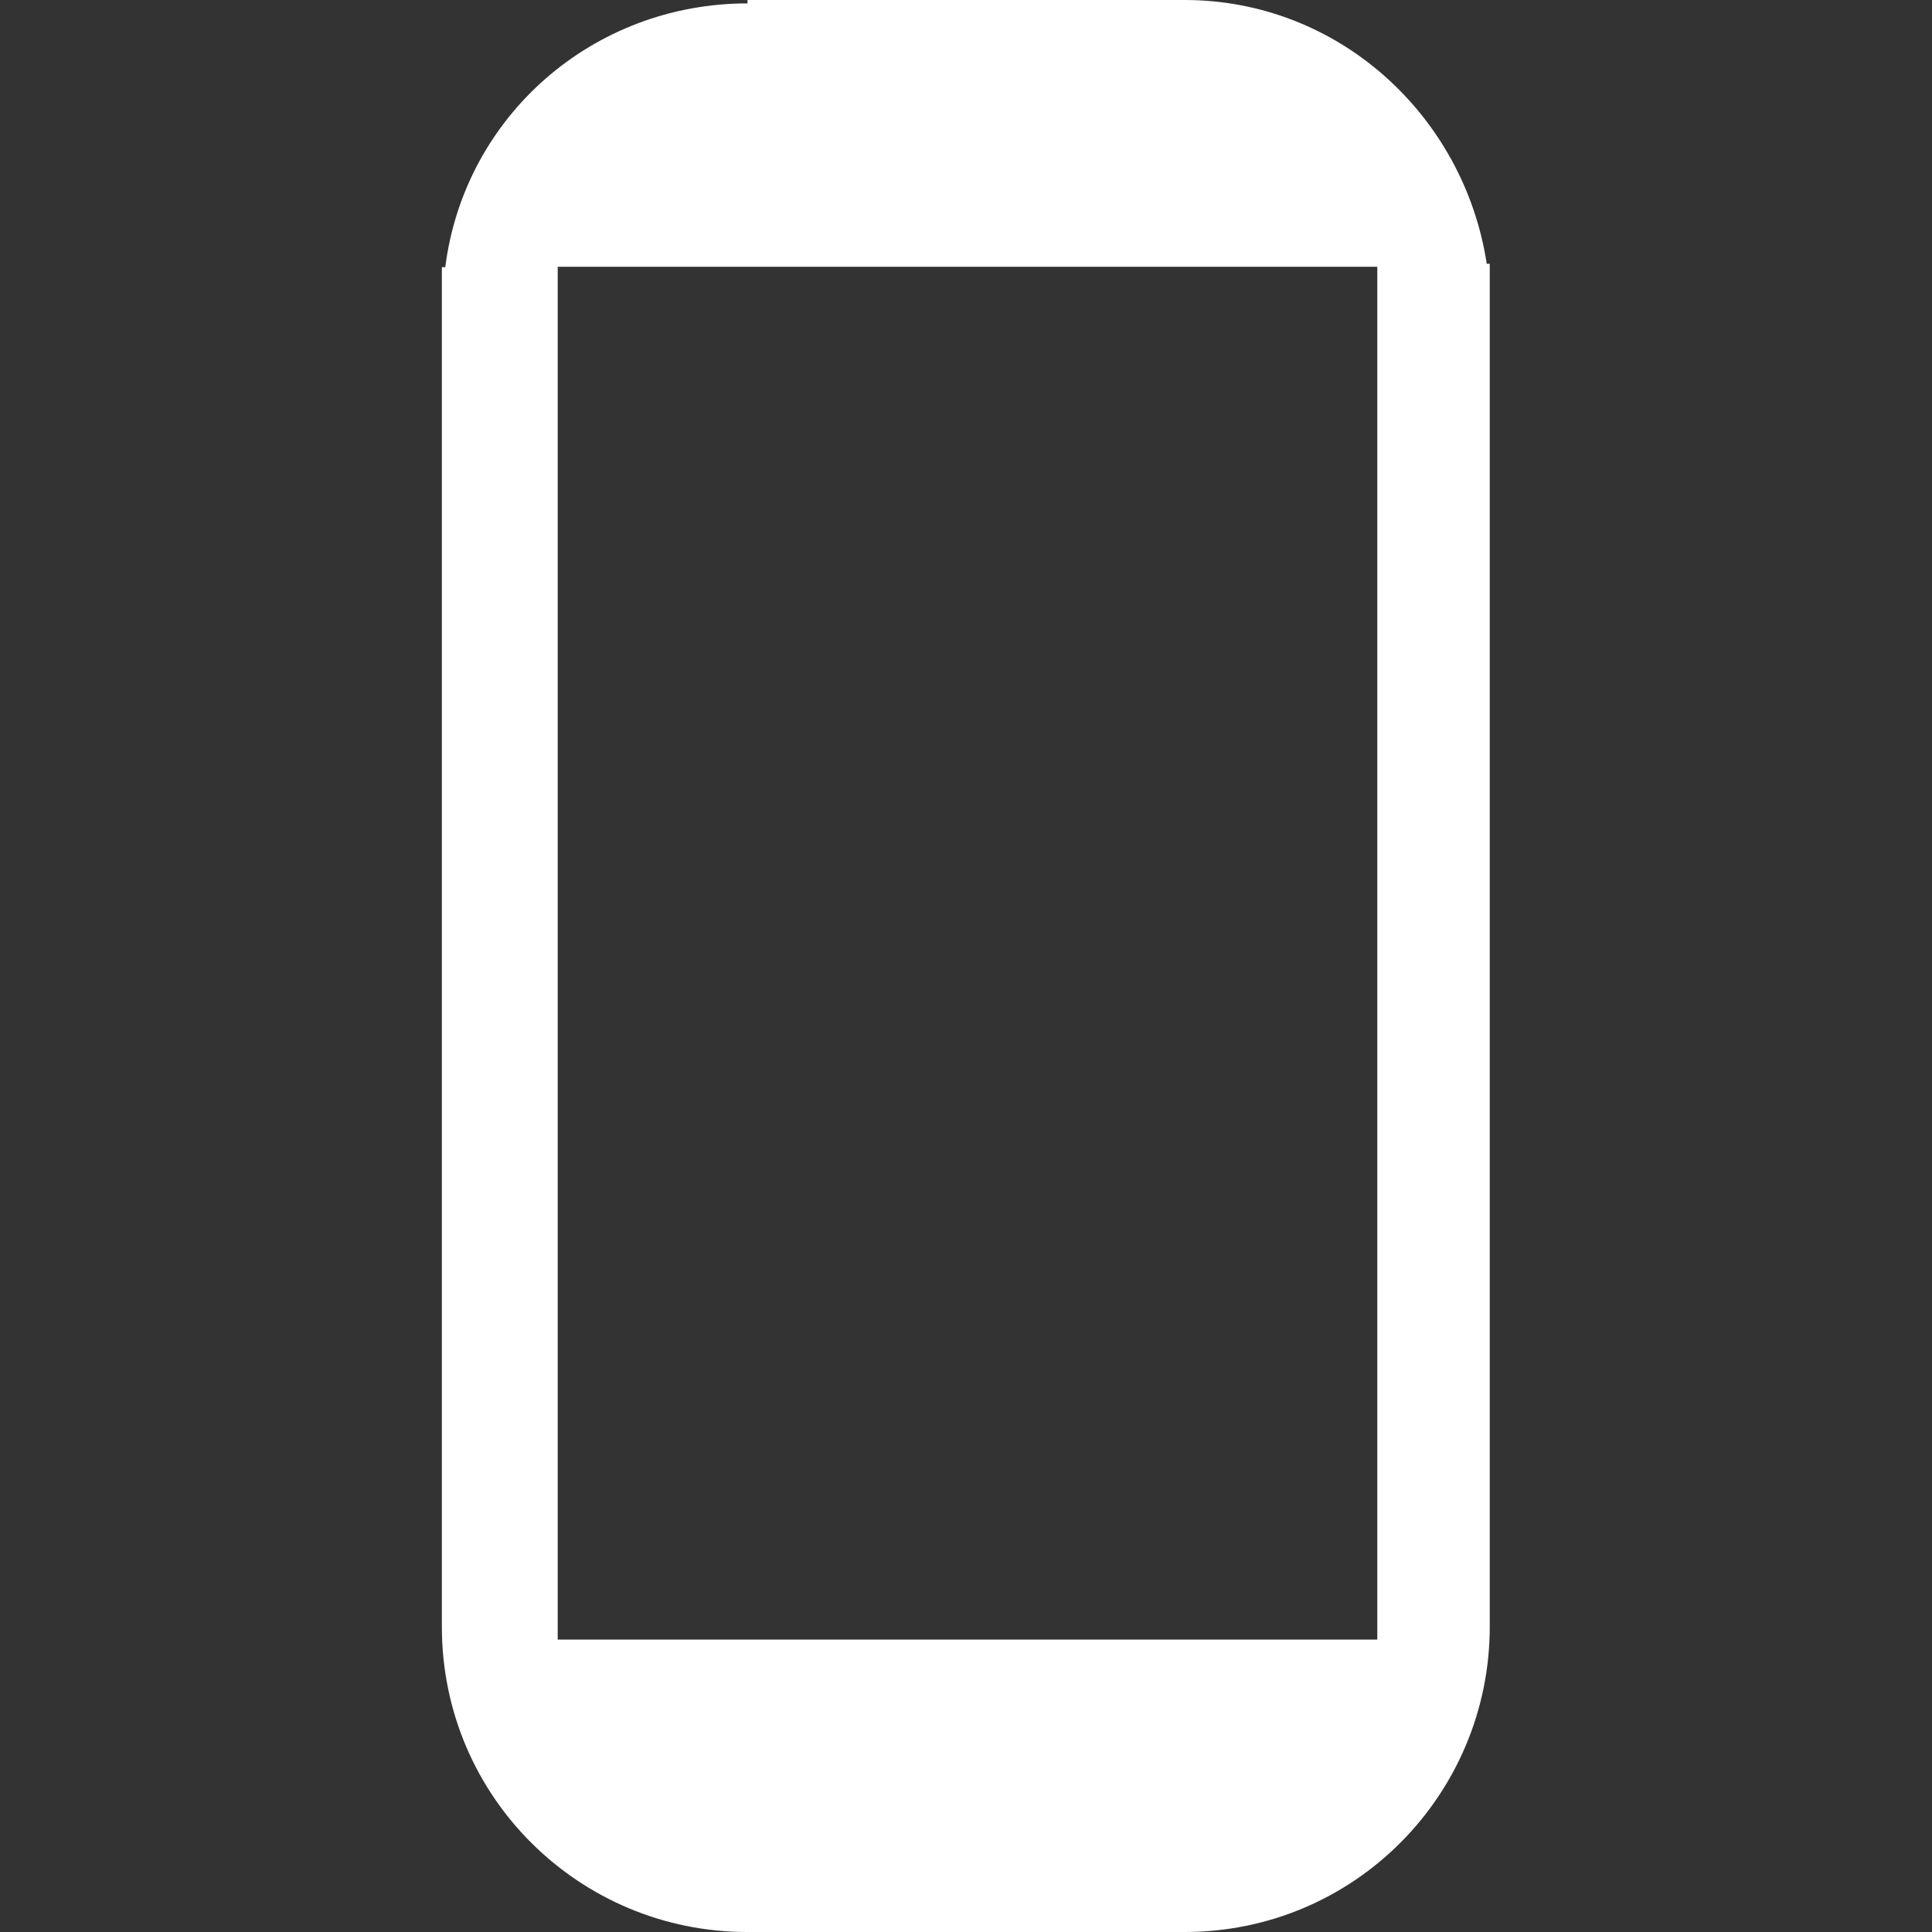
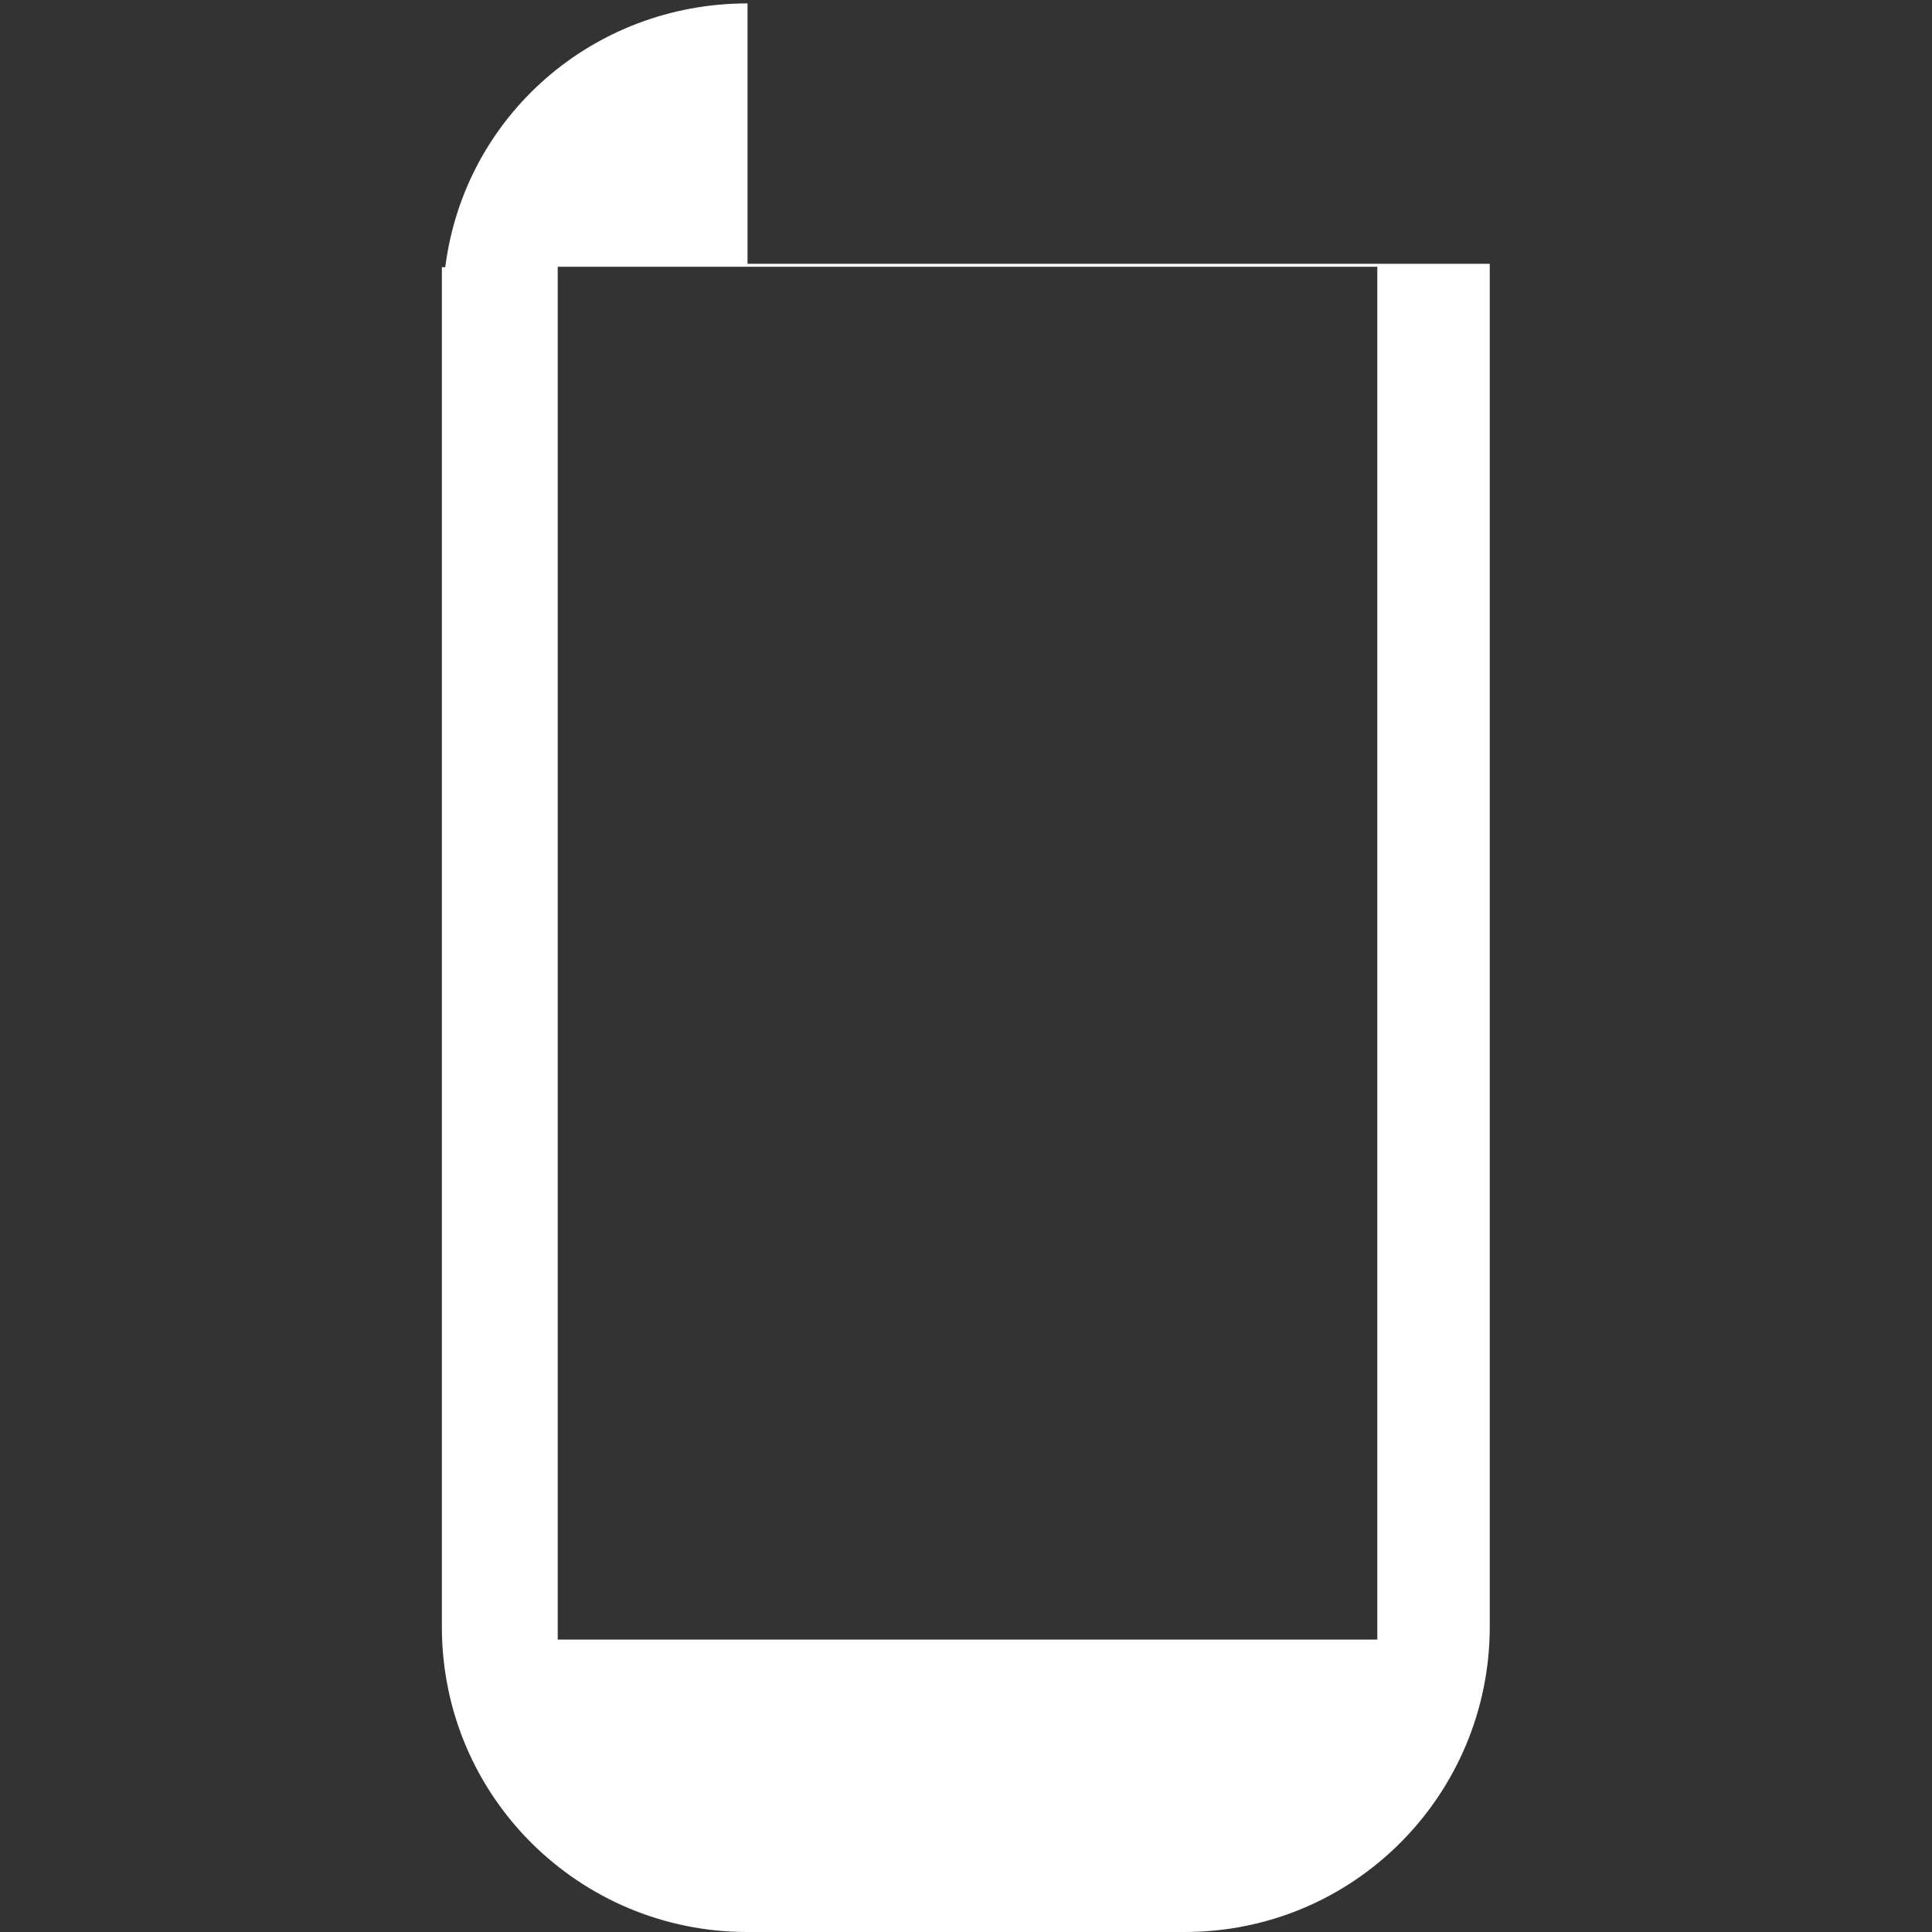
<svg xmlns="http://www.w3.org/2000/svg" id="Layer_1" x="0px" y="0px" viewBox="0 0 512 512" style="enable-background:new 0 0 512 512;" xml:space="preserve">
  <rect x="0" y="0" width="512" height="512" fill="#333333" stroke="none" />
  <style type="text/css"> .st0{fill:#fff;} </style>
  <g id="XMLID_2_">
-     <path id="XMLID_6_" class="st0" d="M198.1,0.9c-40.9,0-75,29.8-80.1,69.9h-0.9v11.9v197.6v150.8c0,45.2,36.6,80.9,80.9,80.9h115.9 c45.2,0,80.9-36.6,80.9-80.9V233.4V81.8V69.9H394C388,30.7,354.8,0,313.9,0H198.1V0.9z M147.8,70.7H365v363.8H147.8V70.7z" />
+     <path id="XMLID_6_" class="st0" d="M198.1,0.9c-40.9,0-75,29.8-80.1,69.9h-0.9v11.9v197.6v150.8c0,45.2,36.6,80.9,80.9,80.9h115.9 c45.2,0,80.9-36.6,80.9-80.9V233.4V81.8V69.9H394H198.1V0.9z M147.8,70.7H365v363.8H147.8V70.7z" />
  </g>
</svg>